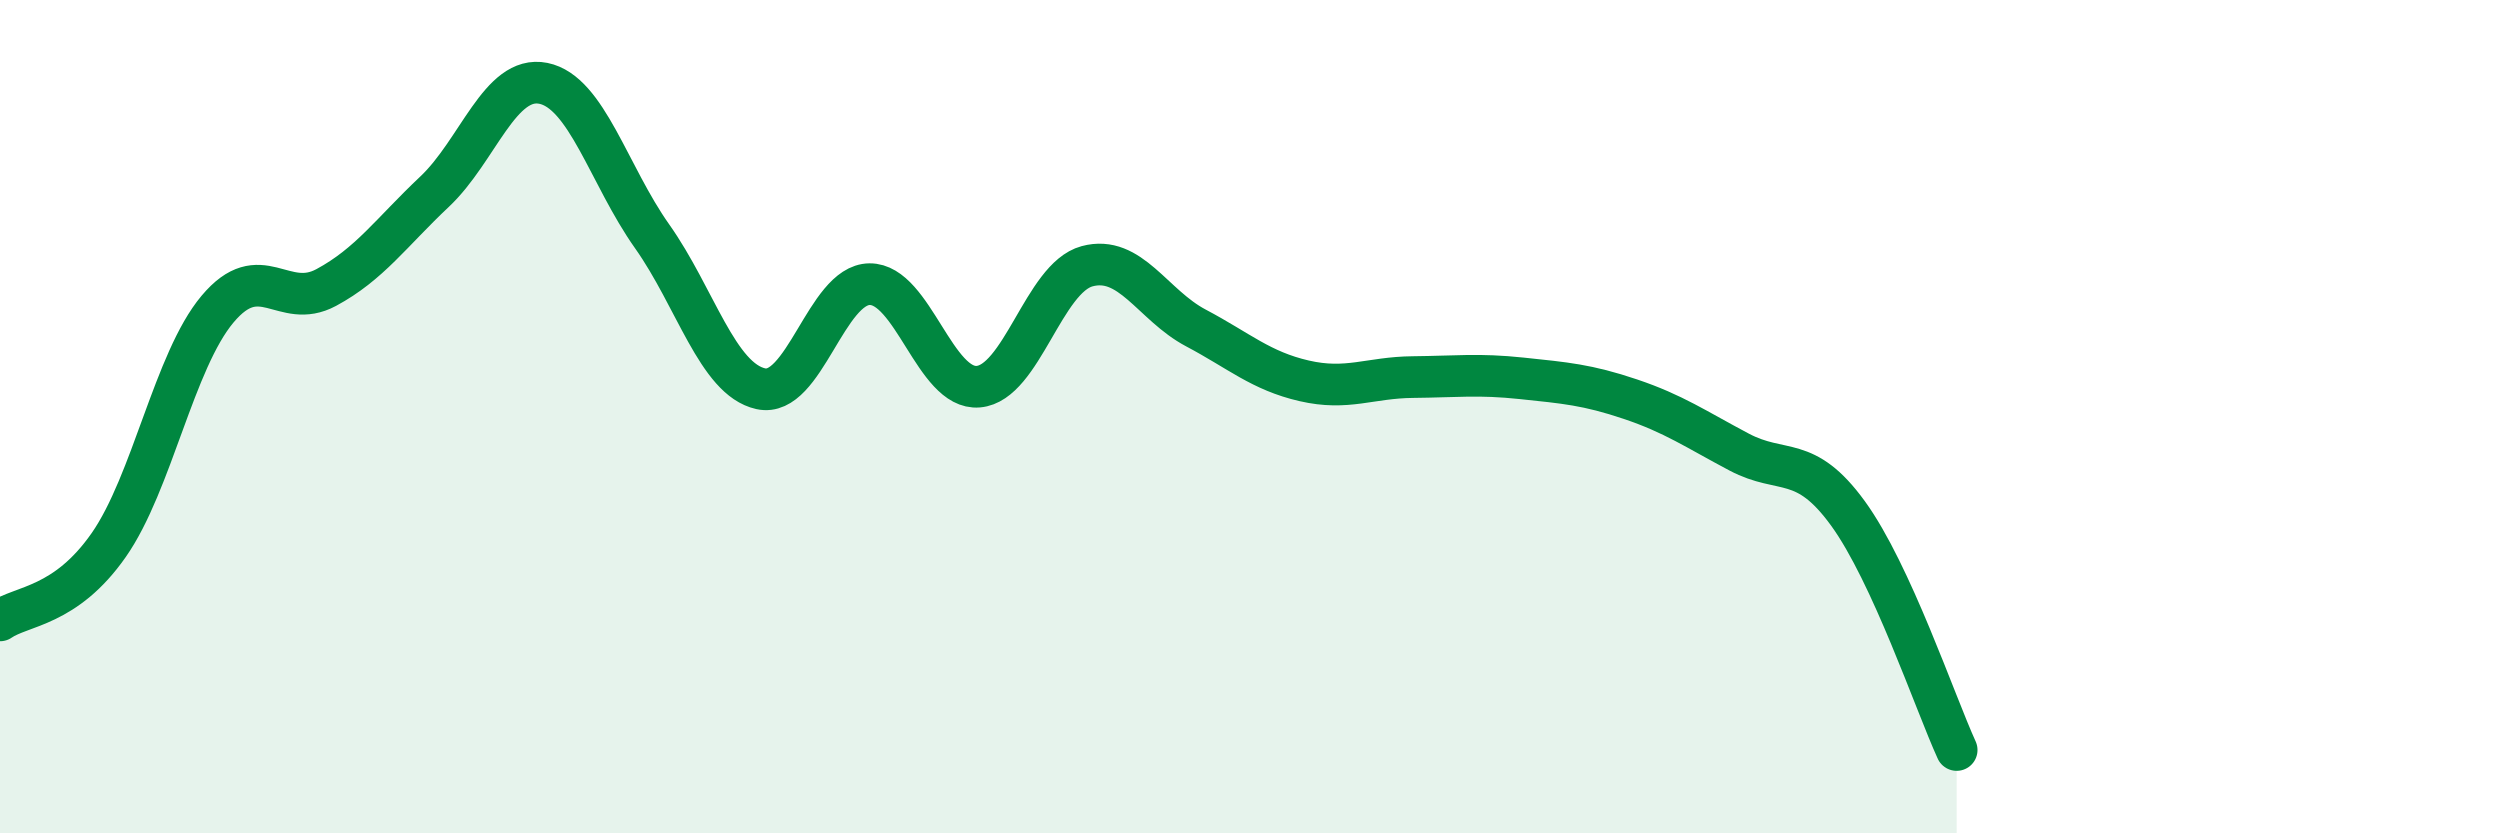
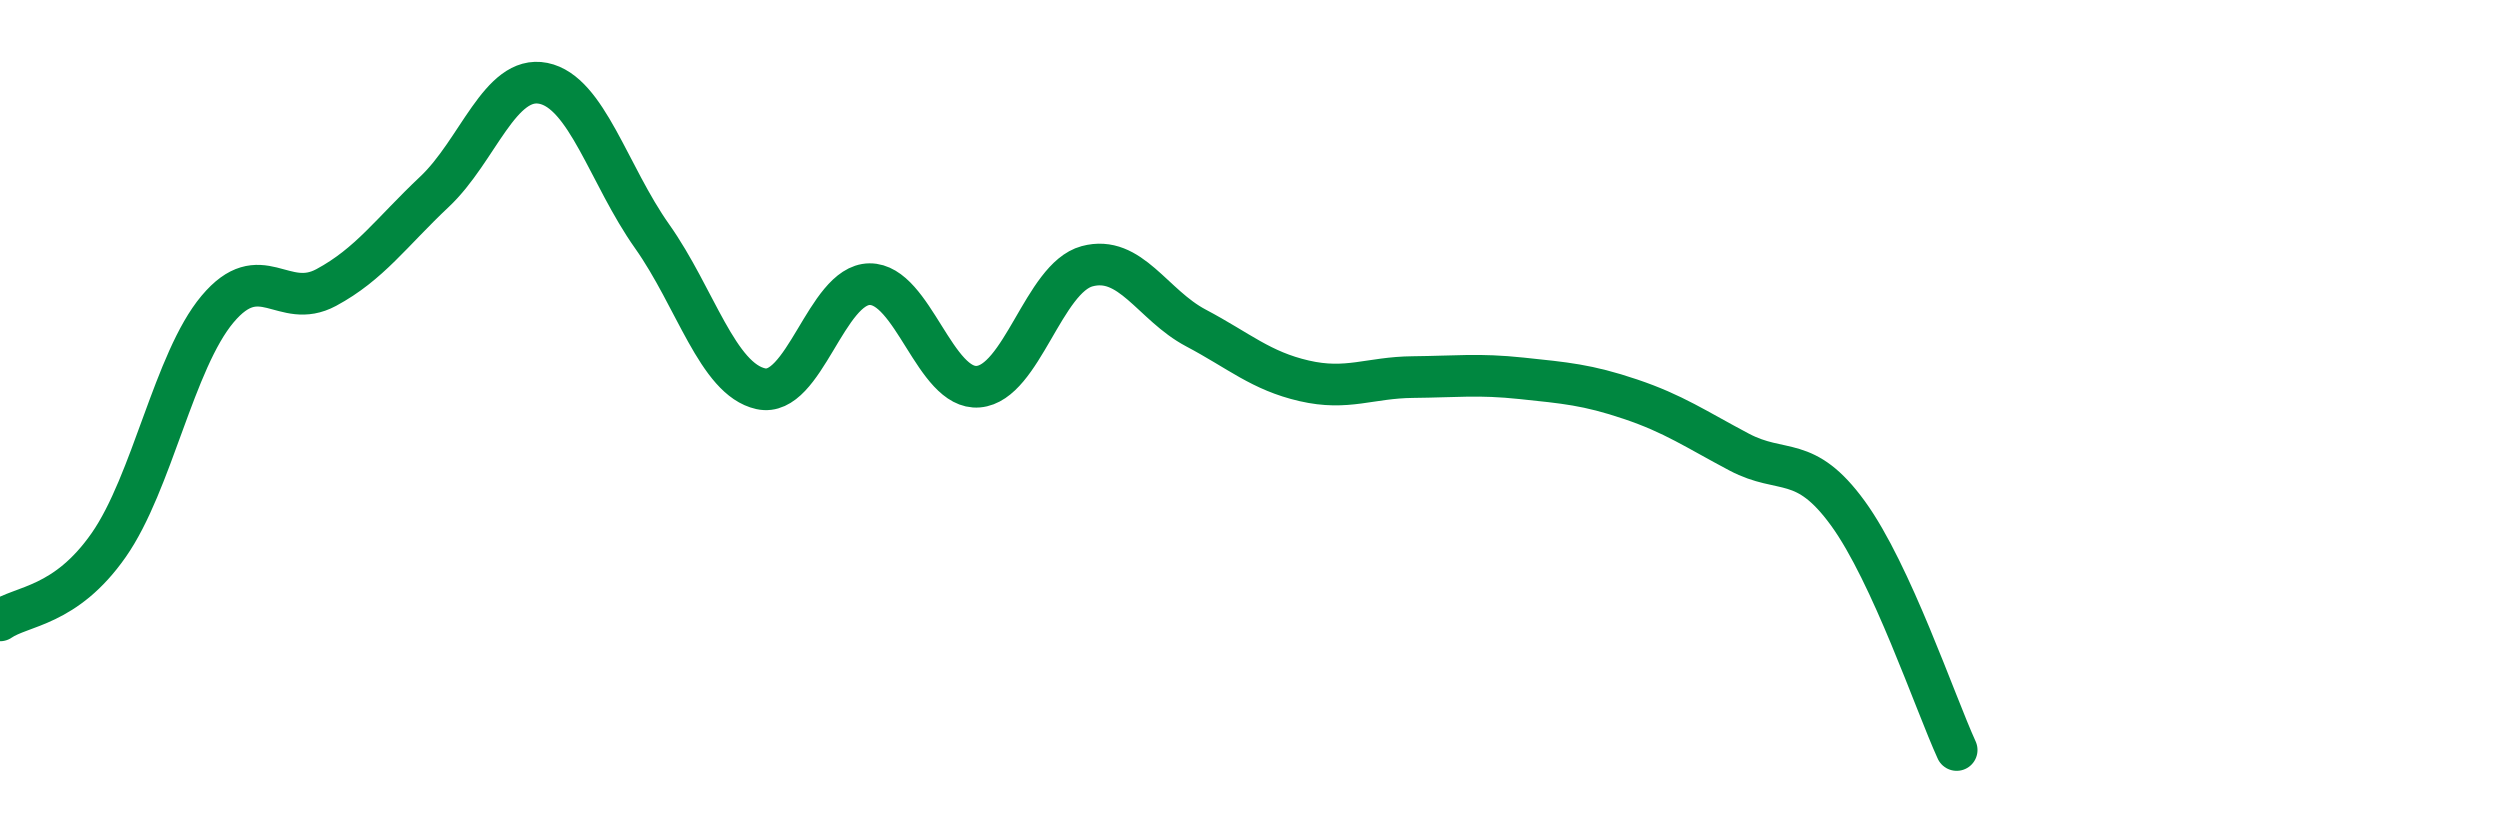
<svg xmlns="http://www.w3.org/2000/svg" width="60" height="20" viewBox="0 0 60 20">
-   <path d="M 0,14.89 C 0.52,14.53 1.57,14.57 2.61,13.08 C 3.65,11.59 4.18,8.66 5.22,7.42 C 6.26,6.18 6.79,7.46 7.83,6.9 C 8.87,6.34 9.39,5.58 10.43,4.6 C 11.47,3.62 12,1.79 13.04,2 C 14.08,2.21 14.61,4.2 15.65,5.67 C 16.69,7.14 17.22,9.1 18.26,9.33 C 19.3,9.56 19.83,6.83 20.87,6.82 C 21.91,6.81 22.44,9.37 23.48,9.28 C 24.52,9.19 25.05,6.67 26.09,6.39 C 27.13,6.11 27.66,7.32 28.7,7.87 C 29.74,8.42 30.26,8.9 31.3,9.14 C 32.34,9.38 32.87,9.06 33.91,9.05 C 34.95,9.04 35.48,8.97 36.52,9.08 C 37.56,9.19 38.09,9.23 39.13,9.58 C 40.17,9.93 40.7,10.3 41.74,10.85 C 42.78,11.4 43.31,10.89 44.35,12.32 C 45.39,13.75 46.44,16.86 46.96,18L46.96 20L0 20Z" fill="#008740" opacity="0.1" stroke-linecap="round" stroke-linejoin="round" />
  <path d="M 0,14.89 C 0.52,14.53 1.57,14.57 2.61,13.08 C 3.65,11.59 4.18,8.66 5.22,7.42 C 6.26,6.18 6.79,7.46 7.83,6.9 C 8.87,6.34 9.39,5.58 10.43,4.6 C 11.47,3.62 12,1.79 13.04,2 C 14.08,2.21 14.61,4.2 15.65,5.67 C 16.69,7.14 17.22,9.1 18.26,9.33 C 19.3,9.56 19.83,6.83 20.87,6.82 C 21.91,6.81 22.44,9.37 23.48,9.28 C 24.52,9.19 25.05,6.67 26.09,6.39 C 27.13,6.11 27.66,7.32 28.7,7.87 C 29.74,8.42 30.26,8.9 31.3,9.14 C 32.34,9.38 32.87,9.06 33.91,9.05 C 34.95,9.04 35.48,8.97 36.52,9.08 C 37.56,9.19 38.09,9.23 39.13,9.58 C 40.17,9.93 40.7,10.3 41.74,10.85 C 42.78,11.4 43.31,10.89 44.35,12.32 C 45.39,13.75 46.44,16.86 46.96,18" stroke="#008740" stroke-width="1" fill="none" stroke-linecap="round" stroke-linejoin="round" />
</svg>